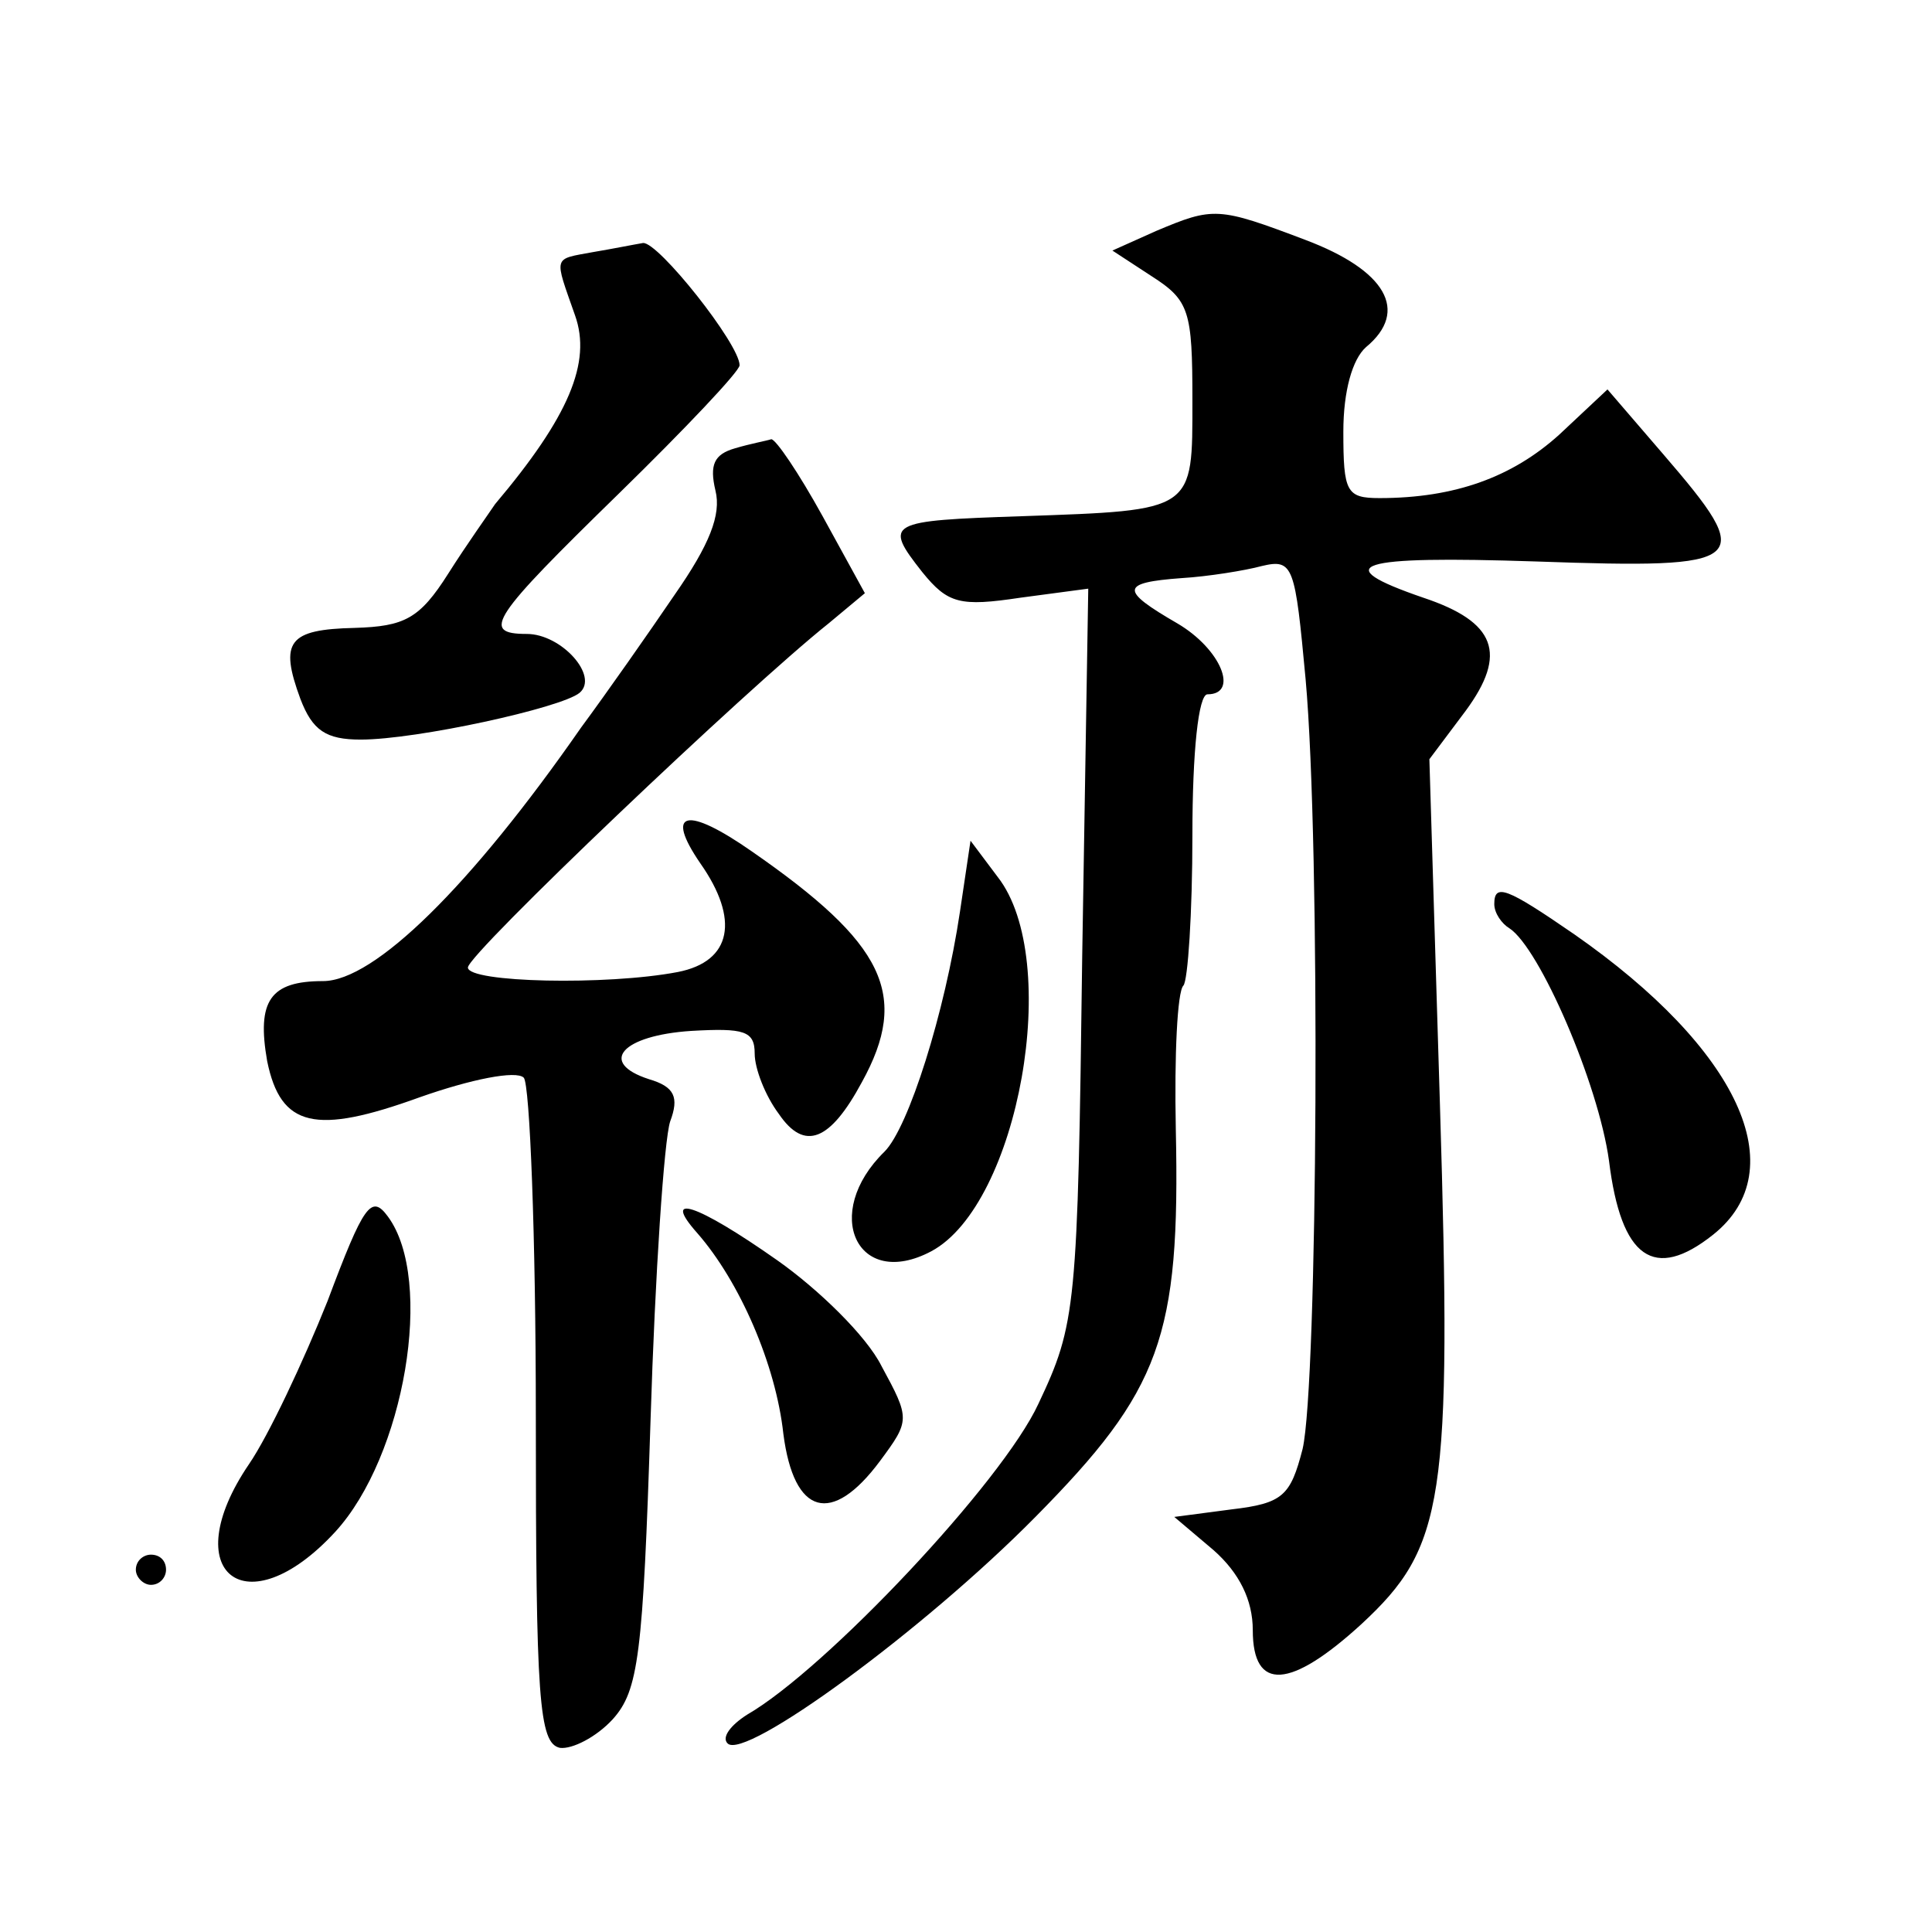
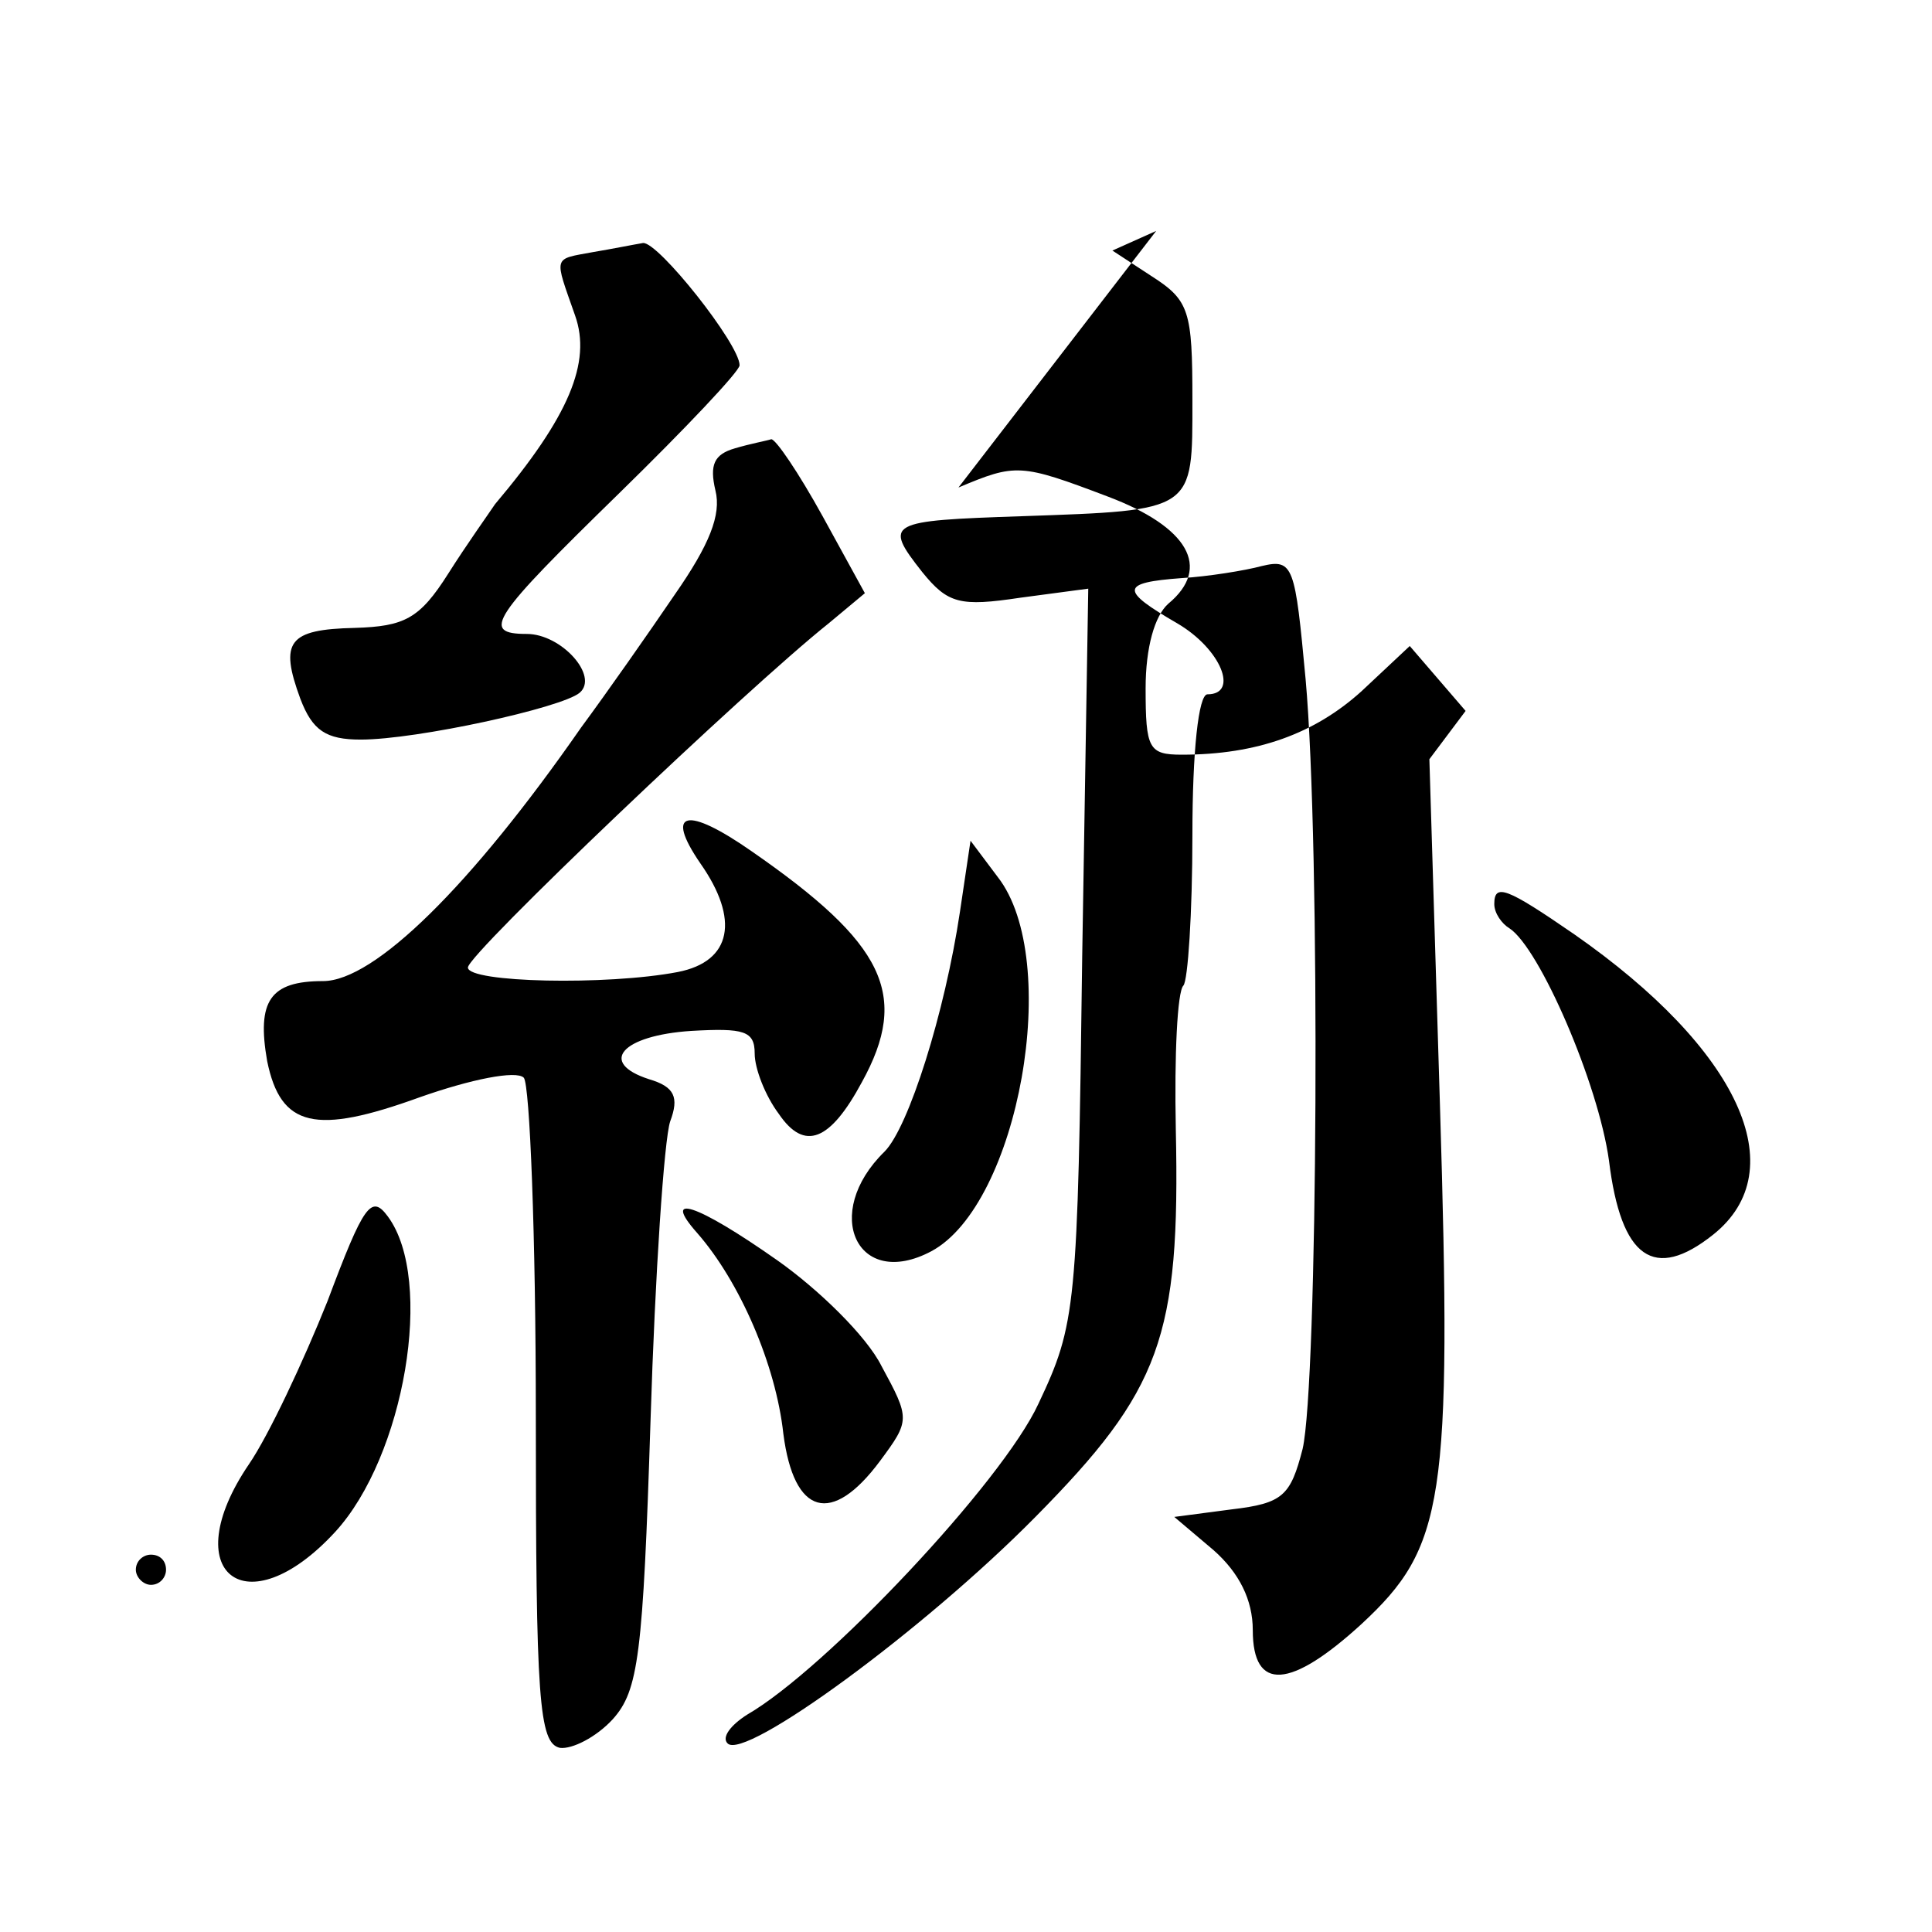
<svg xmlns="http://www.w3.org/2000/svg" version="1.0" width="128pt" height="128pt" viewBox="0 0 128 128" preserveAspectRatio="xMidYMid meet">
  <g transform="translate(0,128) scale(0.1,-0.1)" fill="#0" stroke="none">
-     <path d="M766 1127 l-29 -13 26 -17 c25 -16 27 -23 27 -82 0 -74 2 -73 -113 -77 -89 -3 -92 -4 -66 -37 17 -21 25 -23 65 -17 l45 6 -4 -243 c-3 -234 -4 -244 -29 -297 -24 -52 -141 -176 -193 -206 -11 -7 -17 -15 -13 -19 11 -12 130 75 204 150 83 84 96 119 93 257 -1 49 1 91 5 95 3 3 6 48 6 100 0 55 4 93 10 93 21 0 9 30 -20 47 -38 22 -38 27 3 30 17 1 42 5 53 8 21 5 22 0 29 -75 10 -111 8 -467 -2 -510 -8 -31 -13 -36 -47 -40 l-38 -5 26 -22 c17 -15 26 -33 26 -53 0 -41 25 -39 72 4 55 51 60 81 52 344 l-7 229 24 32 c28 38 20 59 -28 75 -64 22 -45 28 75 24 142 -5 146 -1 84 71 l-37 43 -32 -30 c-31 -28 -69 -42 -119 -42 -22 0 -24 4 -24 44 0 27 6 48 15 56 29 24 13 51 -40 71 -58 22 -61 22 -99 6z M393 1113 c-27 -5 -26 -2 -12 -42 11 -31 -4 -67 -53 -125 -4 -6 -19 -27 -31 -46 -19 -30 -29 -35 -62 -36 -44 -1 -50 -9 -36 -47 8 -21 17 -27 40 -27 37 0 133 21 145 31 13 11 -12 39 -35 39 -31 0 -23 11 61 93 44 43 80 81 80 85 0 14 -54 82 -64 81 -6 -1 -21 -4 -33 -6z M487 983 c-14 -4 -17 -11 -13 -28 4 -16 -4 -36 -27 -69 -17 -25 -45 -65 -62 -88 -73 -105 -137 -168 -171 -168 -35 0 -44 -13 -37 -53 9 -44 32 -49 101 -24 34 12 64 18 69 13 4 -4 8 -105 8 -224 0 -188 2 -217 16 -220 8 -1 24 7 35 19 17 19 20 42 25 198 3 97 9 186 13 198 6 16 3 23 -14 28 -34 11 -18 29 28 32 35 2 42 0 42 -15 0 -10 7 -28 16 -40 17 -25 34 -18 55 21 32 58 15 92 -73 153 -43 30 -58 27 -34 -8 26 -37 21 -65 -15 -72 -47 -9 -139 -7 -139 3 0 9 185 185 239 228 l24 20 -28 51 c-16 29 -31 51 -34 51 -3 -1 -14 -3 -24 -6z M636 676 c-10 -67 -34 -143 -50 -159 -42 -41 -18 -92 31 -66 58 31 87 193 44 248 l-18 24 -7 -47z M990 681 c0 -6 5 -13 10 -16 20 -13 59 -103 66 -154 8 -65 30 -80 69 -49 54 43 17 123 -92 199 -45 31 -53 34 -53 20z M217 418 c-16 -40 -39 -89 -52 -108 -49 -72 -2 -109 57 -45 46 50 66 167 35 209 -11 15 -16 8 -40 -56z M462 463 c28 -32 52 -87 57 -133 7 -54 32 -61 64 -18 20 27 20 28 1 63 -10 20 -42 51 -69 70 -54 38 -77 45 -53 18z M90 240 c0 -5 5 -10 10 -10 6 0 10 5 10 10 0 6 -4 10 -10 10 -5 0 -10 -4 -10 -10z" />
+     <path d="M766 1127 l-29 -13 26 -17 c25 -16 27 -23 27 -82 0 -74 2 -73 -113 -77 -89 -3 -92 -4 -66 -37 17 -21 25 -23 65 -17 l45 6 -4 -243 c-3 -234 -4 -244 -29 -297 -24 -52 -141 -176 -193 -206 -11 -7 -17 -15 -13 -19 11 -12 130 75 204 150 83 84 96 119 93 257 -1 49 1 91 5 95 3 3 6 48 6 100 0 55 4 93 10 93 21 0 9 30 -20 47 -38 22 -38 27 3 30 17 1 42 5 53 8 21 5 22 0 29 -75 10 -111 8 -467 -2 -510 -8 -31 -13 -36 -47 -40 l-38 -5 26 -22 c17 -15 26 -33 26 -53 0 -41 25 -39 72 4 55 51 60 81 52 344 l-7 229 24 32 l-37 43 -32 -30 c-31 -28 -69 -42 -119 -42 -22 0 -24 4 -24 44 0 27 6 48 15 56 29 24 13 51 -40 71 -58 22 -61 22 -99 6z M393 1113 c-27 -5 -26 -2 -12 -42 11 -31 -4 -67 -53 -125 -4 -6 -19 -27 -31 -46 -19 -30 -29 -35 -62 -36 -44 -1 -50 -9 -36 -47 8 -21 17 -27 40 -27 37 0 133 21 145 31 13 11 -12 39 -35 39 -31 0 -23 11 61 93 44 43 80 81 80 85 0 14 -54 82 -64 81 -6 -1 -21 -4 -33 -6z M487 983 c-14 -4 -17 -11 -13 -28 4 -16 -4 -36 -27 -69 -17 -25 -45 -65 -62 -88 -73 -105 -137 -168 -171 -168 -35 0 -44 -13 -37 -53 9 -44 32 -49 101 -24 34 12 64 18 69 13 4 -4 8 -105 8 -224 0 -188 2 -217 16 -220 8 -1 24 7 35 19 17 19 20 42 25 198 3 97 9 186 13 198 6 16 3 23 -14 28 -34 11 -18 29 28 32 35 2 42 0 42 -15 0 -10 7 -28 16 -40 17 -25 34 -18 55 21 32 58 15 92 -73 153 -43 30 -58 27 -34 -8 26 -37 21 -65 -15 -72 -47 -9 -139 -7 -139 3 0 9 185 185 239 228 l24 20 -28 51 c-16 29 -31 51 -34 51 -3 -1 -14 -3 -24 -6z M636 676 c-10 -67 -34 -143 -50 -159 -42 -41 -18 -92 31 -66 58 31 87 193 44 248 l-18 24 -7 -47z M990 681 c0 -6 5 -13 10 -16 20 -13 59 -103 66 -154 8 -65 30 -80 69 -49 54 43 17 123 -92 199 -45 31 -53 34 -53 20z M217 418 c-16 -40 -39 -89 -52 -108 -49 -72 -2 -109 57 -45 46 50 66 167 35 209 -11 15 -16 8 -40 -56z M462 463 c28 -32 52 -87 57 -133 7 -54 32 -61 64 -18 20 27 20 28 1 63 -10 20 -42 51 -69 70 -54 38 -77 45 -53 18z M90 240 c0 -5 5 -10 10 -10 6 0 10 5 10 10 0 6 -4 10 -10 10 -5 0 -10 -4 -10 -10z" />
  </g>
</svg>